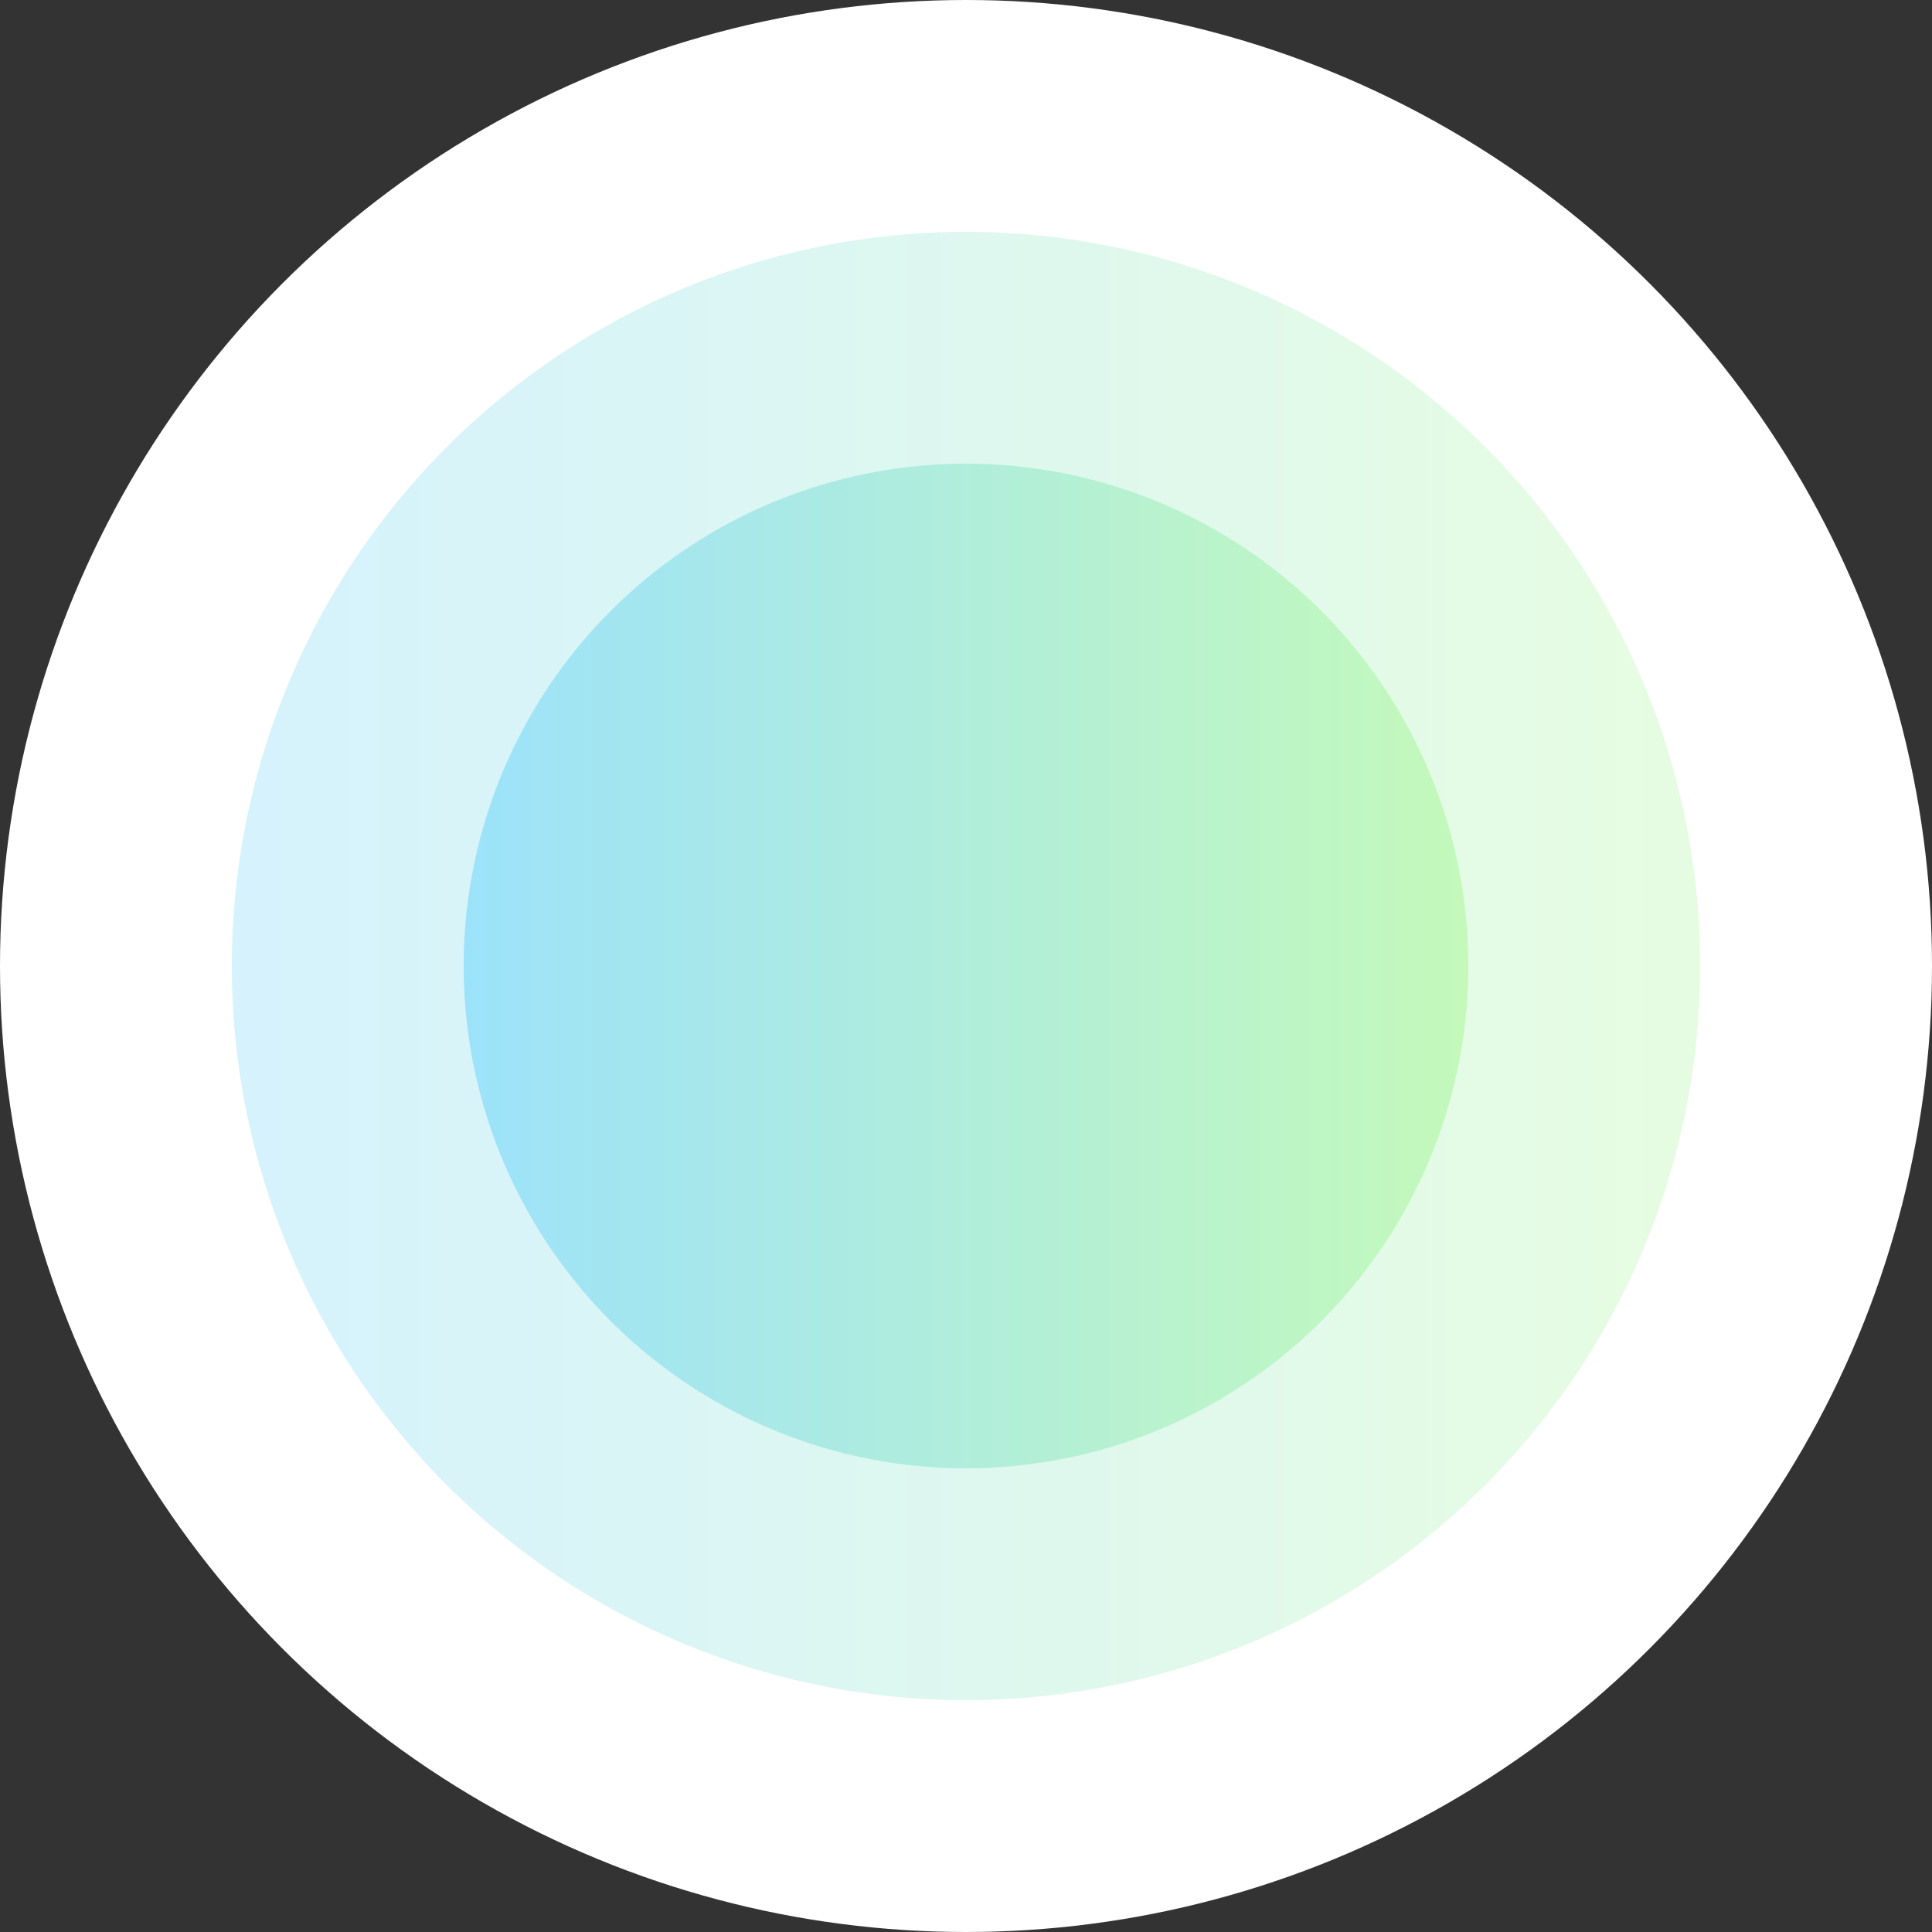
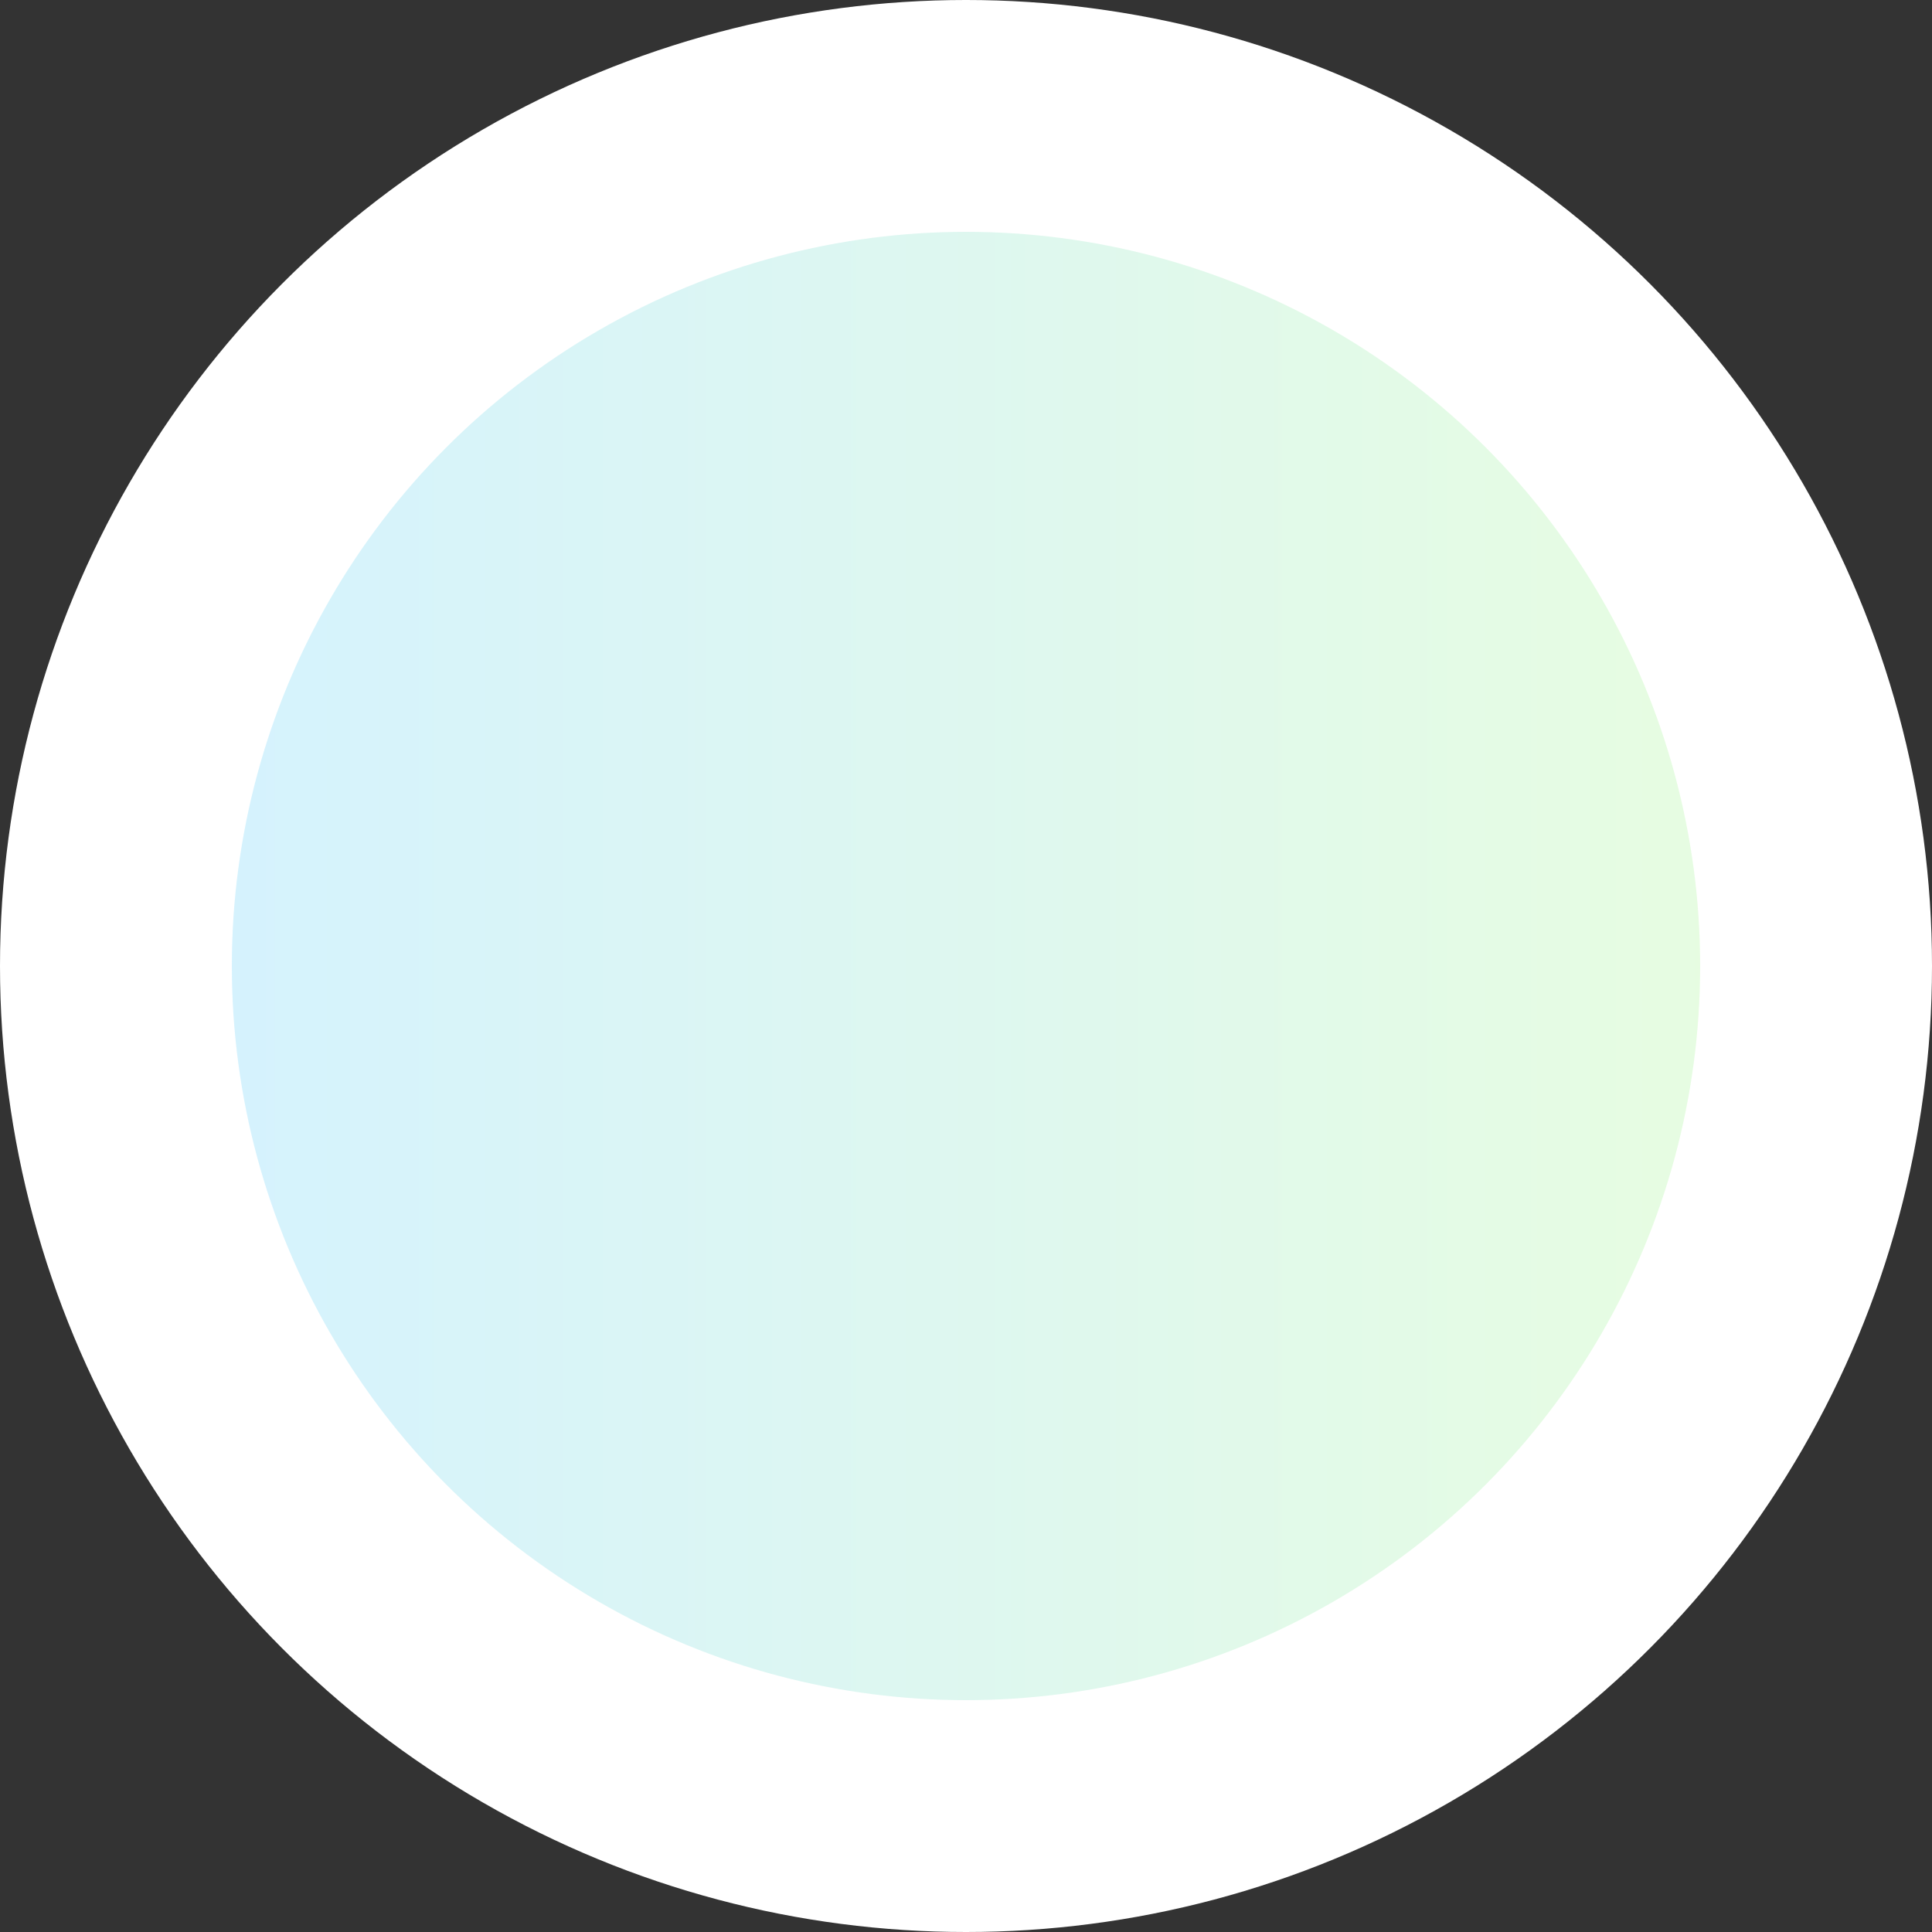
<svg xmlns="http://www.w3.org/2000/svg" width="37" height="37" viewBox="0 0 37 37" fill="none">
  <rect x="0" y="0" width="37" height="37" fill="#333333" stroke="none" />
  <circle cx="18.5" cy="18.5" r="18.5" fill="white" />
  <circle opacity="0.3" cx="18.5" cy="18.5" r="14.06" fill="url(#paint0_linear_643_4184)" />
-   <circle opacity="0.6" cx="18.5" cy="18.5" r="9.62" fill="url(#paint1_linear_643_4184)" />
  <defs>
    <linearGradient id="paint0_linear_643_4184" x1="4.44" y1="18.5" x2="32.56" y2="18.5" gradientUnits="userSpaceOnUse">
      <stop stop-color="#75D6FB" />
      <stop offset="1" stop-color="#AFF89E" />
    </linearGradient>
    <linearGradient id="paint1_linear_643_4184" x1="8.88" y1="18.5" x2="28.12" y2="18.5" gradientUnits="userSpaceOnUse">
      <stop stop-color="#75D6FB" />
      <stop offset="1" stop-color="#AFF89E" />
    </linearGradient>
  </defs>
</svg>